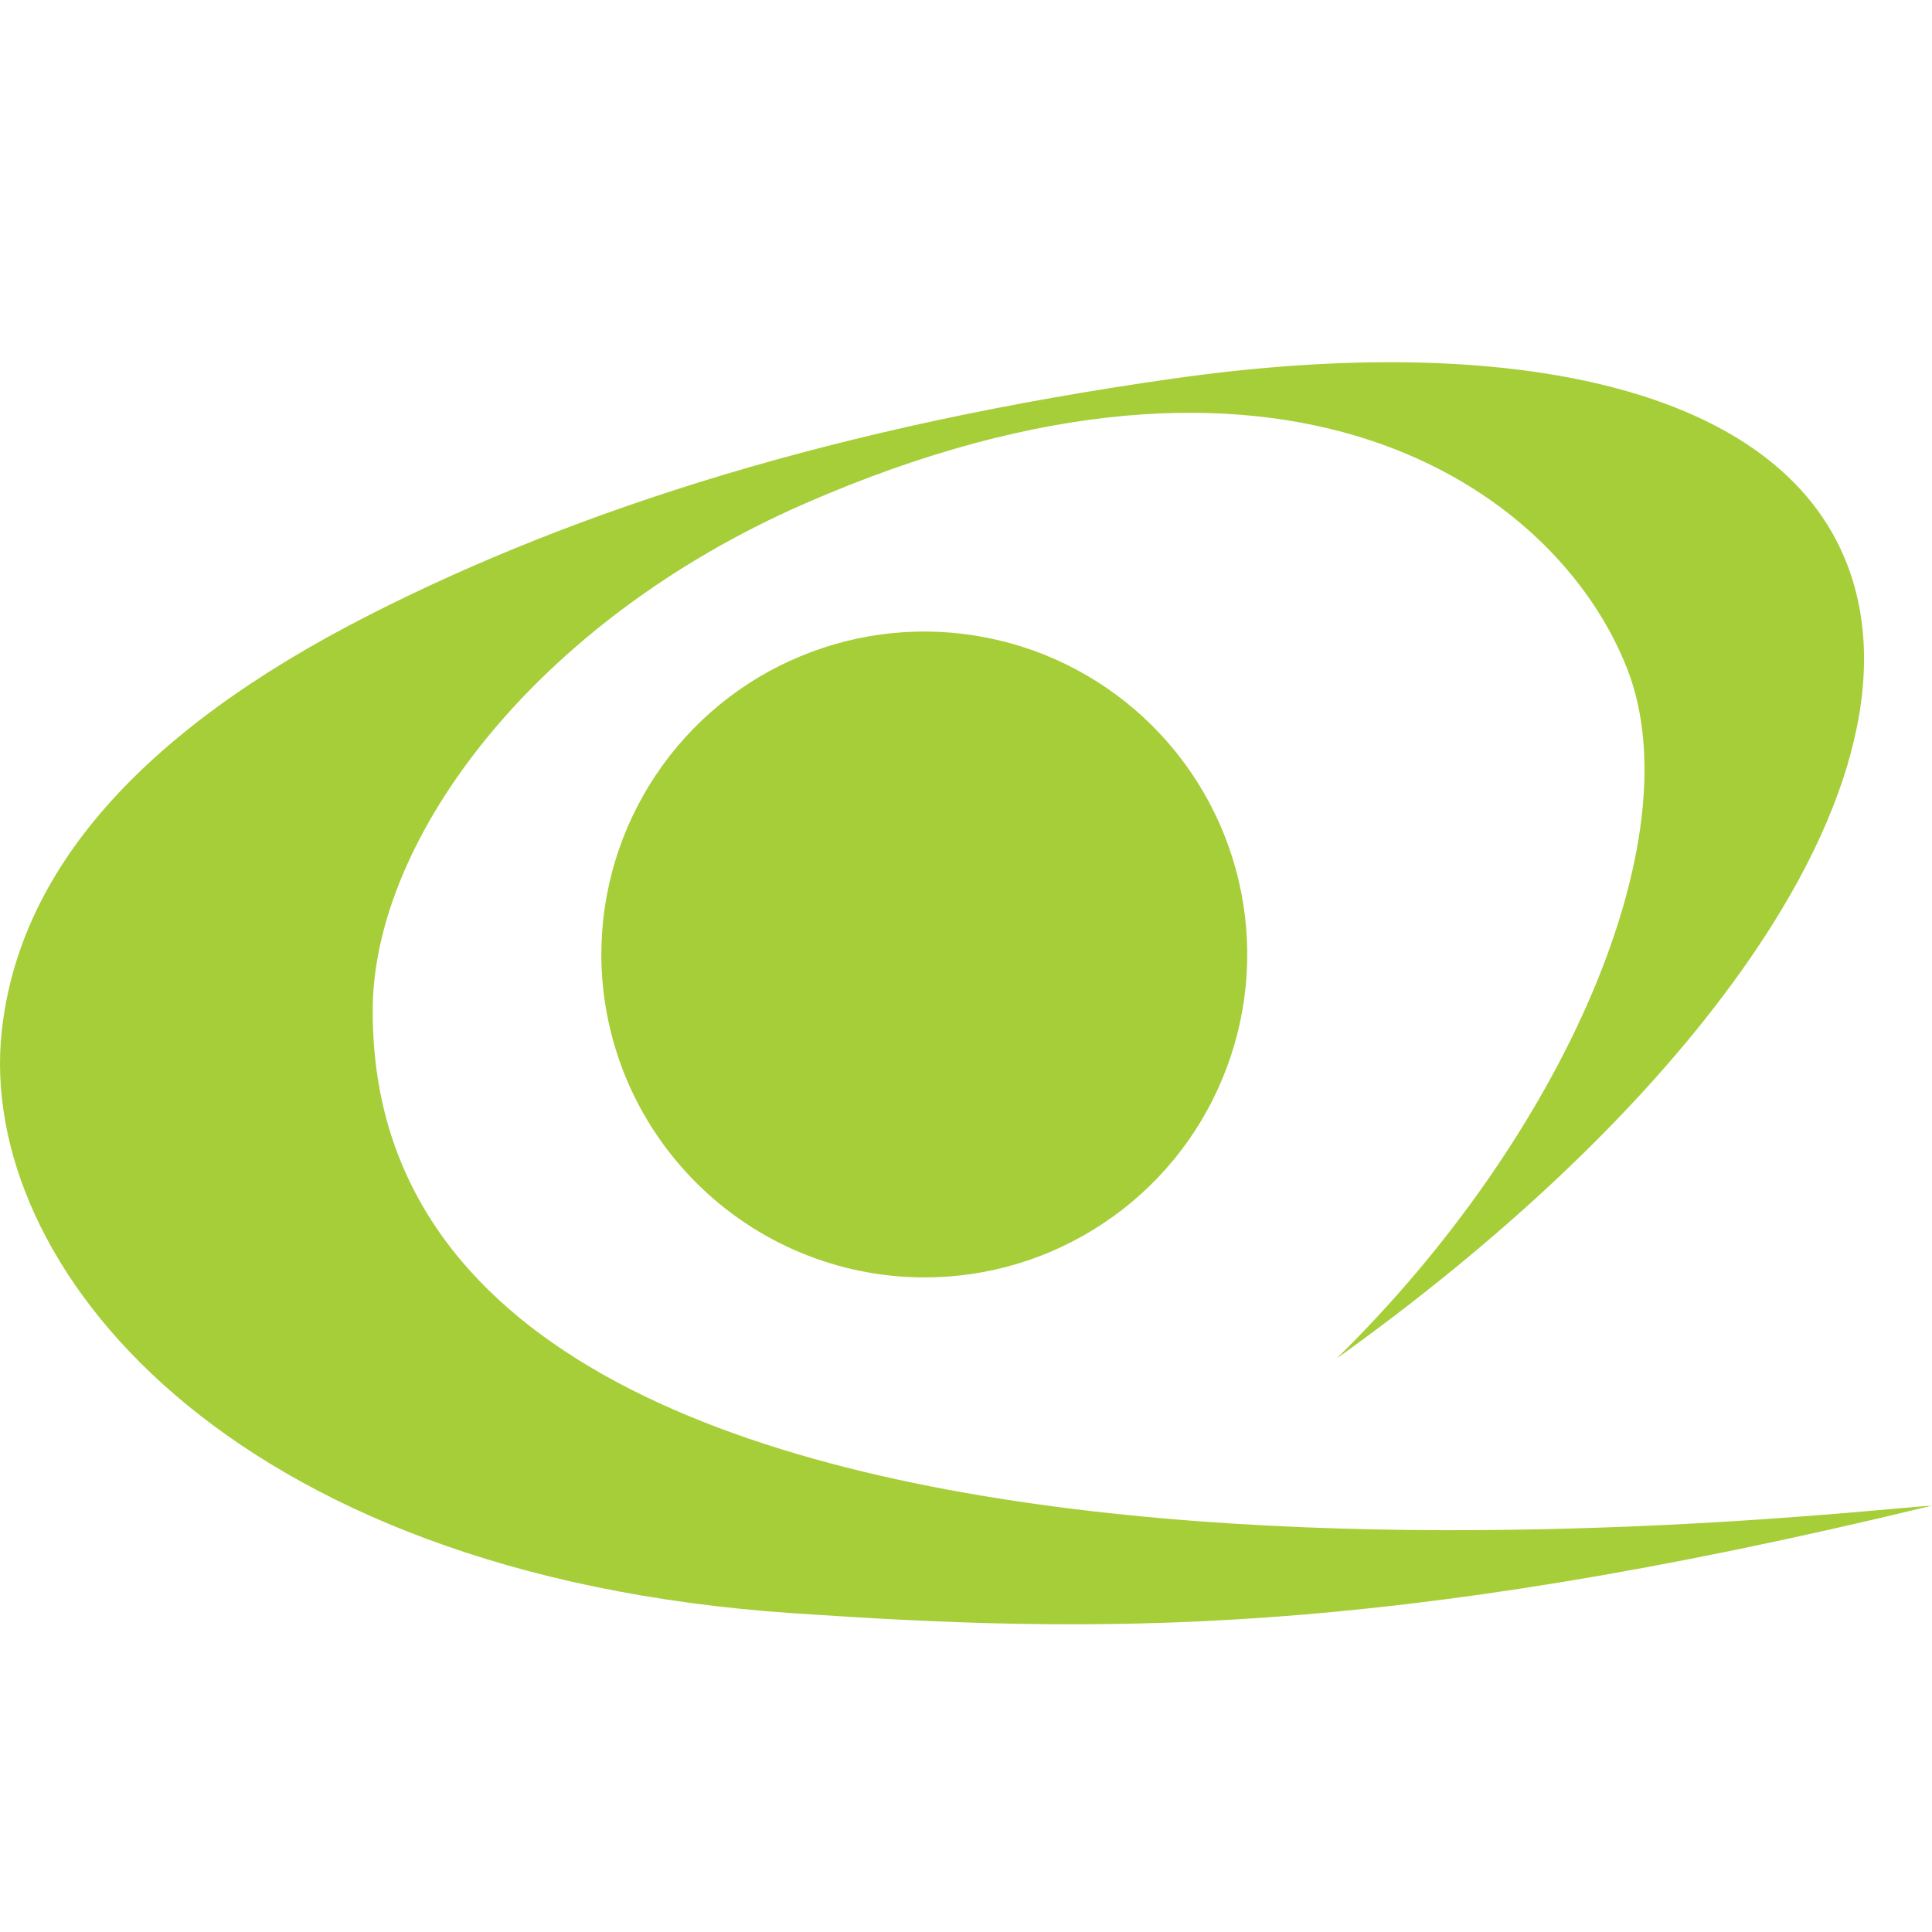
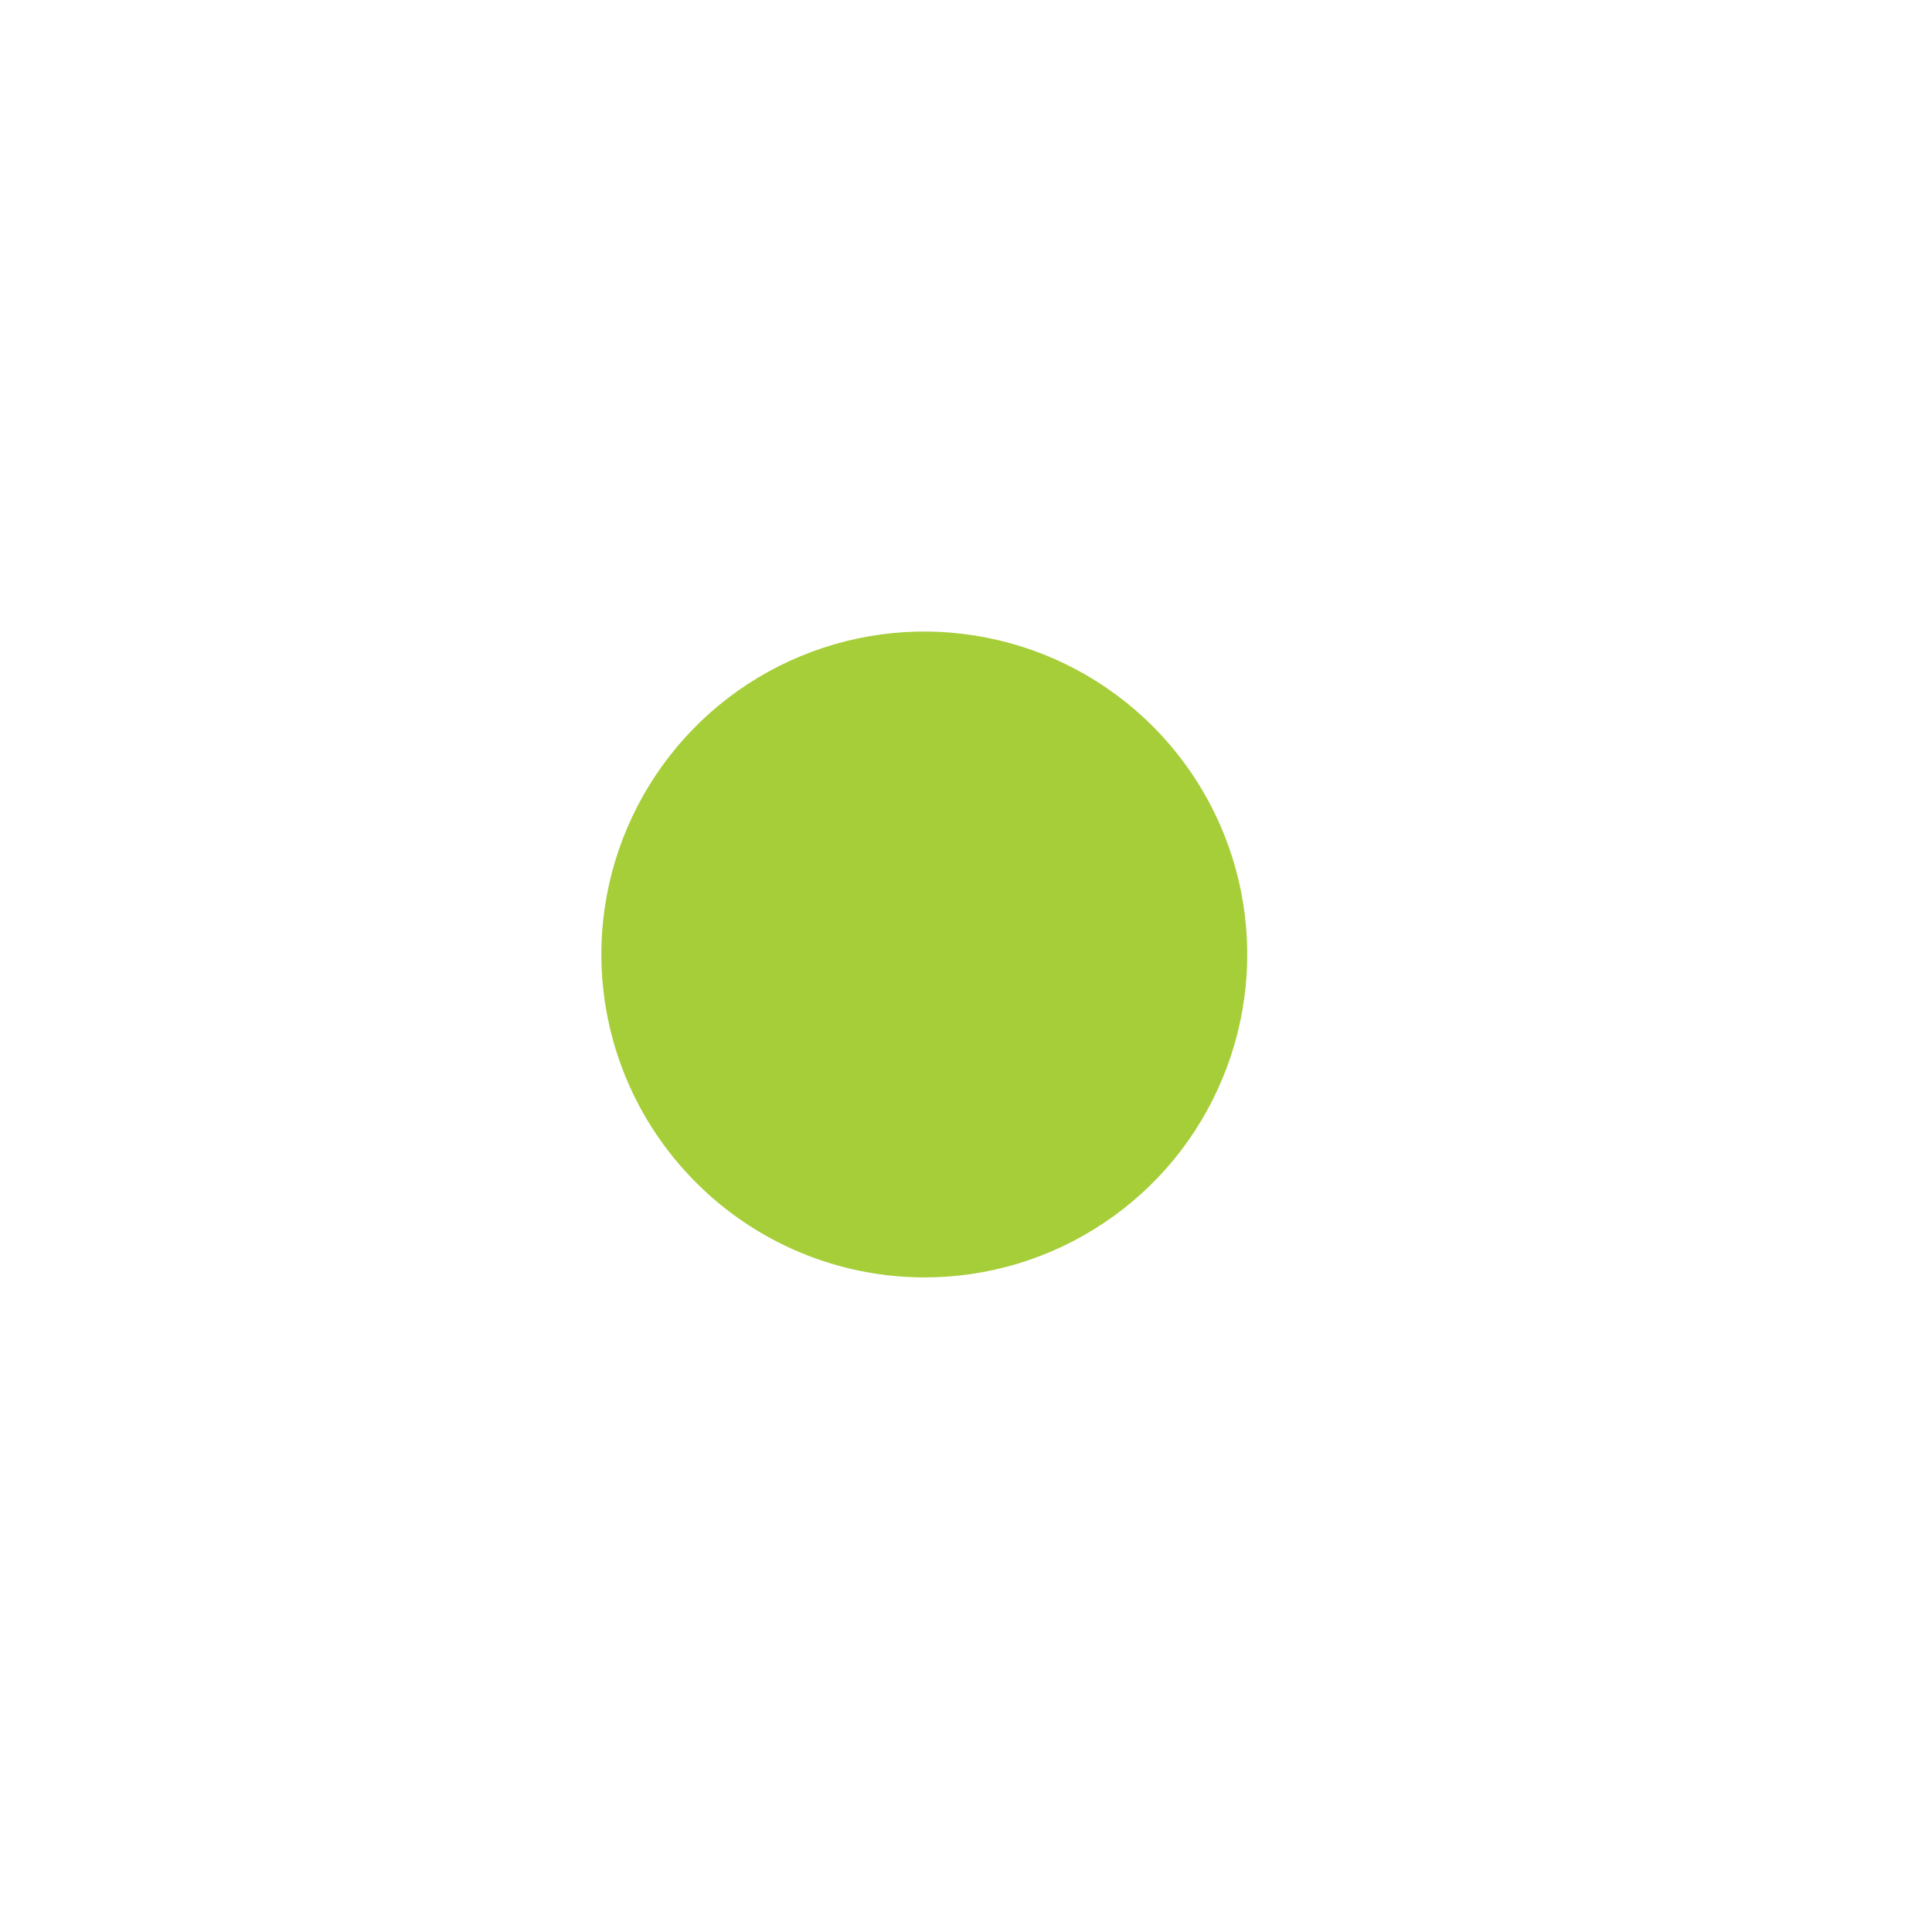
<svg xmlns="http://www.w3.org/2000/svg" width="16" height="16" viewBox="0 0 16 16" fill="none">
-   <path fill-rule="evenodd" clip-rule="evenodd" d="M3.087 8.346C3.1 6.949 4.419 5.152 6.666 4.17C10.623 2.441 12.891 4.035 13.477 5.542C14.024 6.947 12.943 9.414 11.069 11.251C12.408 10.293 13.5 9.264 14.257 8.264C15.263 6.938 15.679 5.662 15.297 4.673C14.732 3.209 12.527 2.739 9.732 3.133C6.936 3.528 4.788 4.214 3.064 5.09C1.146 6.065 0.156 7.223 0.014 8.544C-0.191 10.463 1.864 13.042 6.567 13.36C9.039 13.527 11.41 13.583 16 12.469C15.453 12.486 3.036 14.029 3.087 8.346Z" fill="#A6CE39" />
  <path fill-rule="evenodd" clip-rule="evenodd" d="M7.653 10.579C8.182 10.58 8.7 10.423 9.14 10.129C9.58 9.836 9.923 9.418 10.125 8.929C10.328 8.44 10.381 7.903 10.278 7.384C10.175 6.865 9.92 6.388 9.546 6.014C9.172 5.64 8.696 5.385 8.177 5.282C7.658 5.178 7.12 5.231 6.631 5.434C6.142 5.636 5.725 5.979 5.431 6.419C5.137 6.859 4.98 7.376 4.98 7.905C4.981 8.614 5.263 9.293 5.765 9.794C6.266 10.296 6.945 10.578 7.654 10.579H7.653Z" fill="#A6CE39" />
</svg>